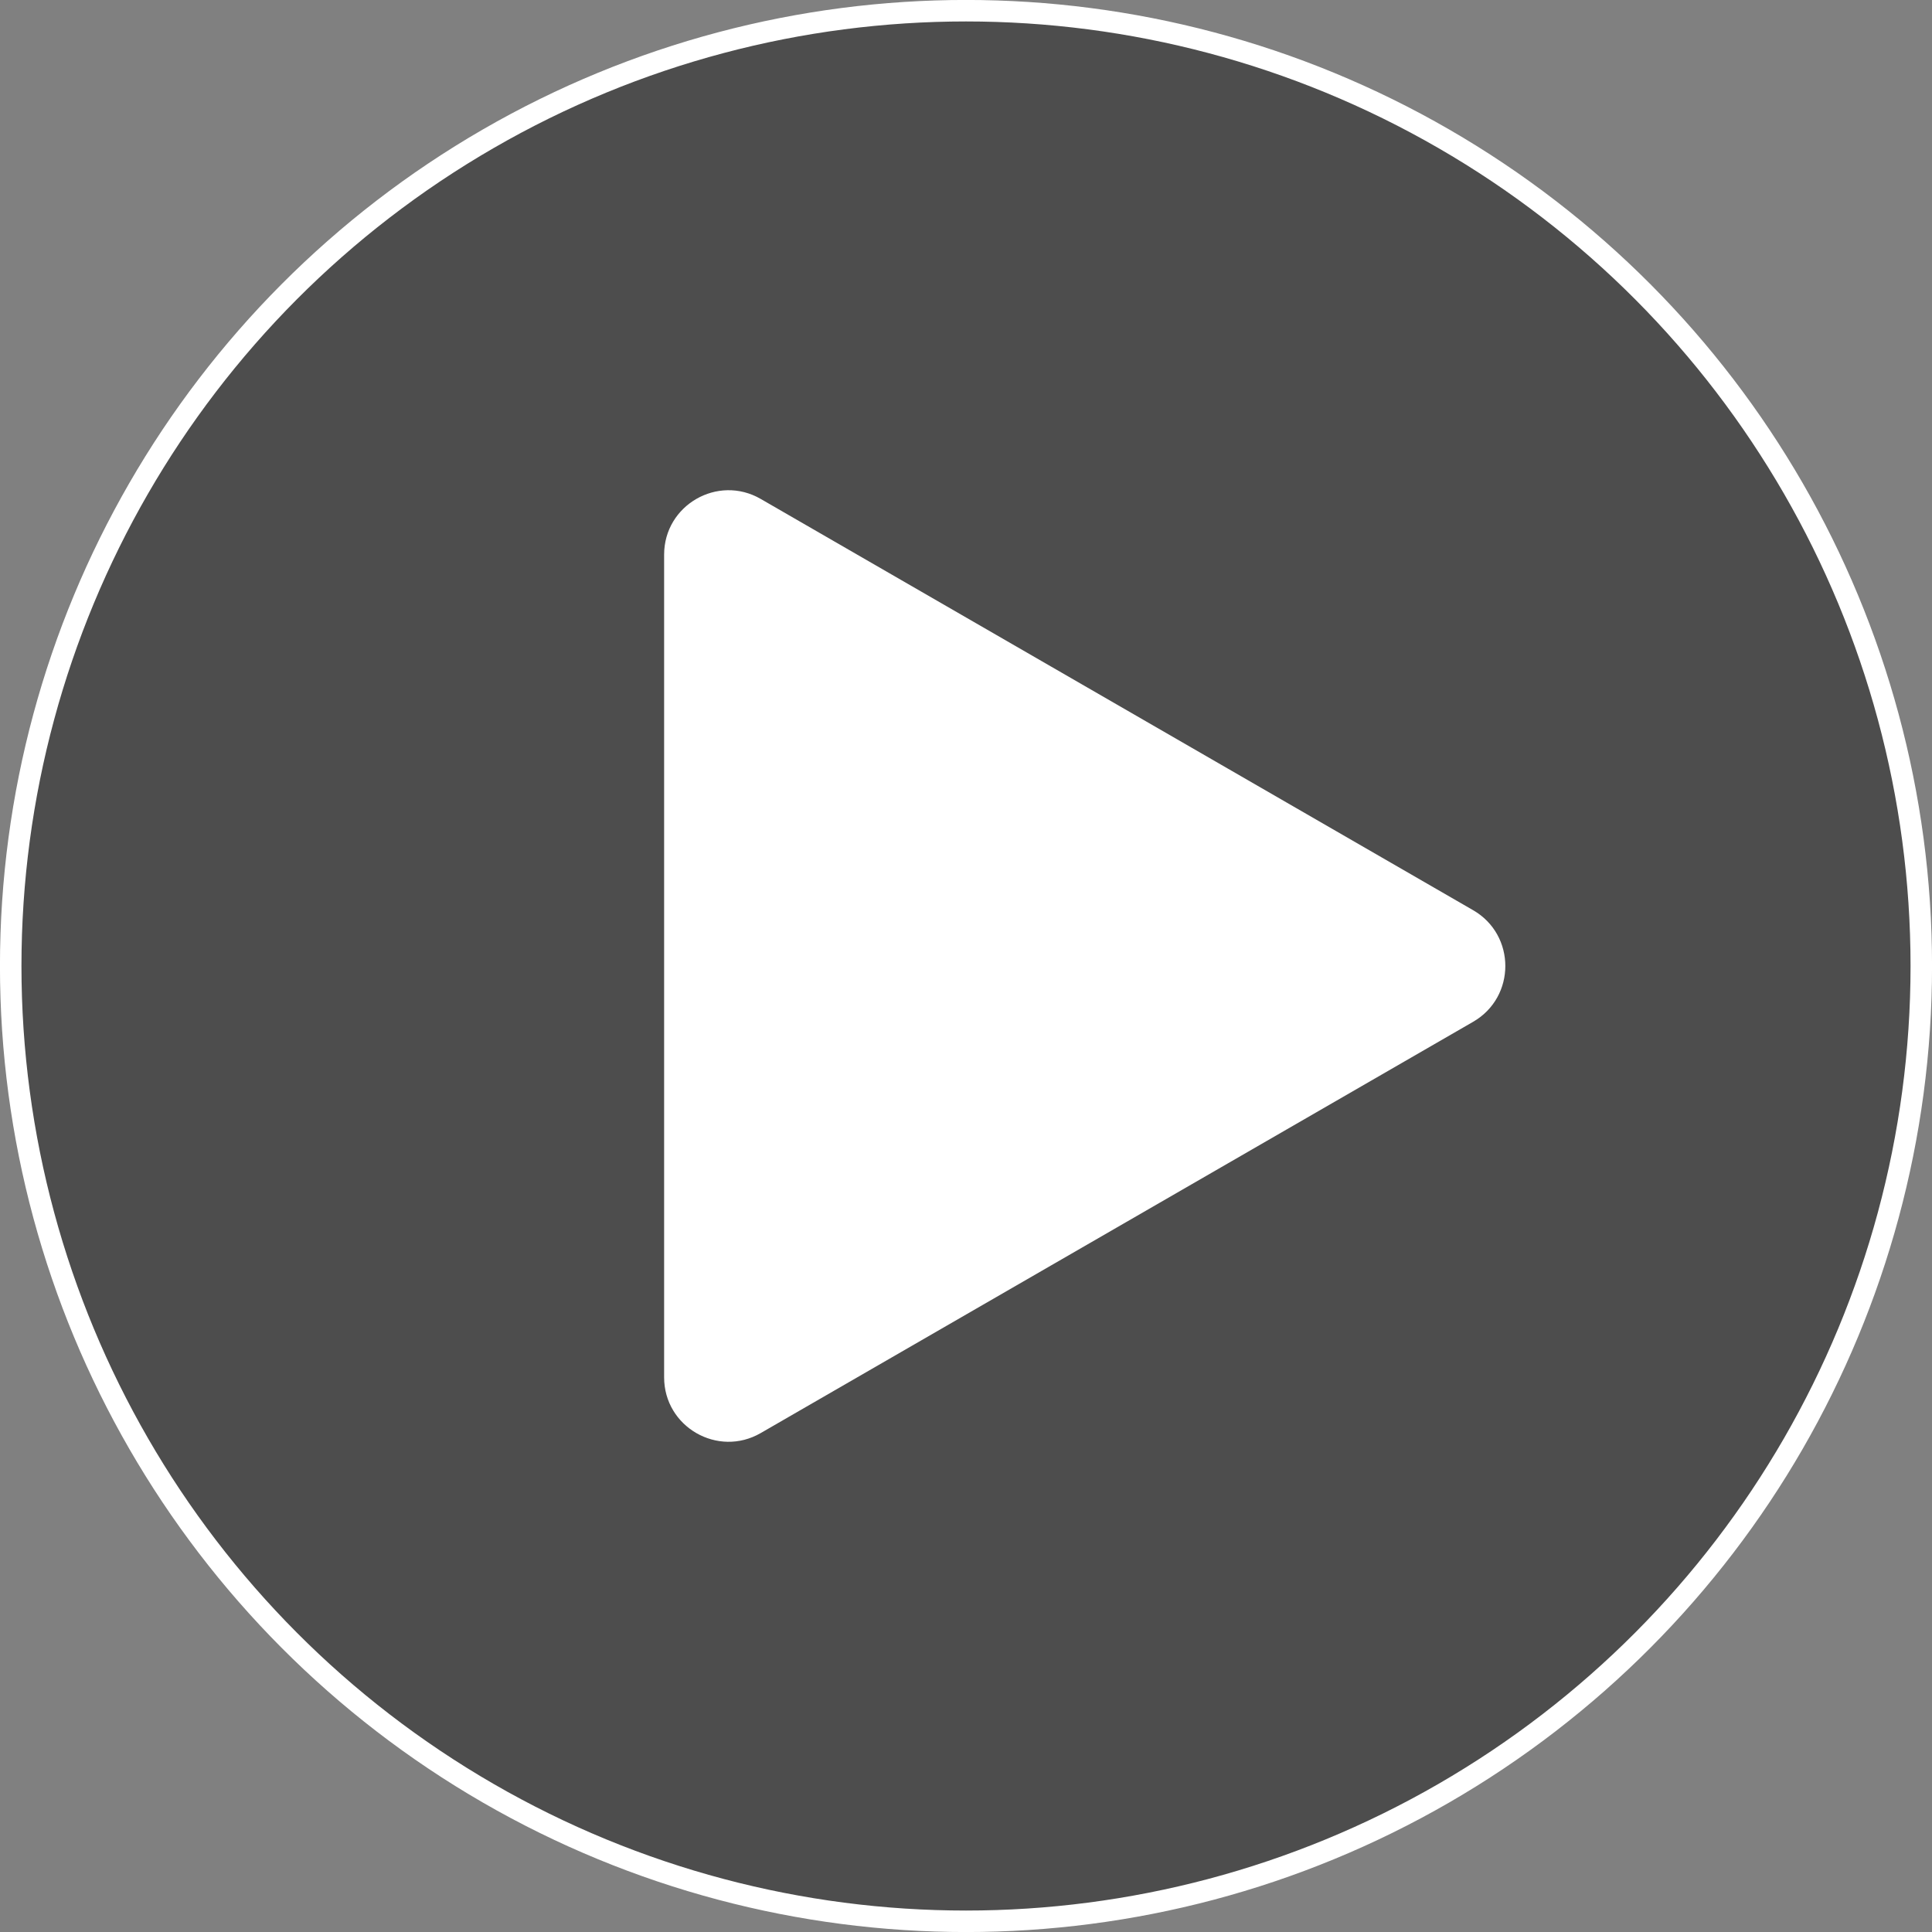
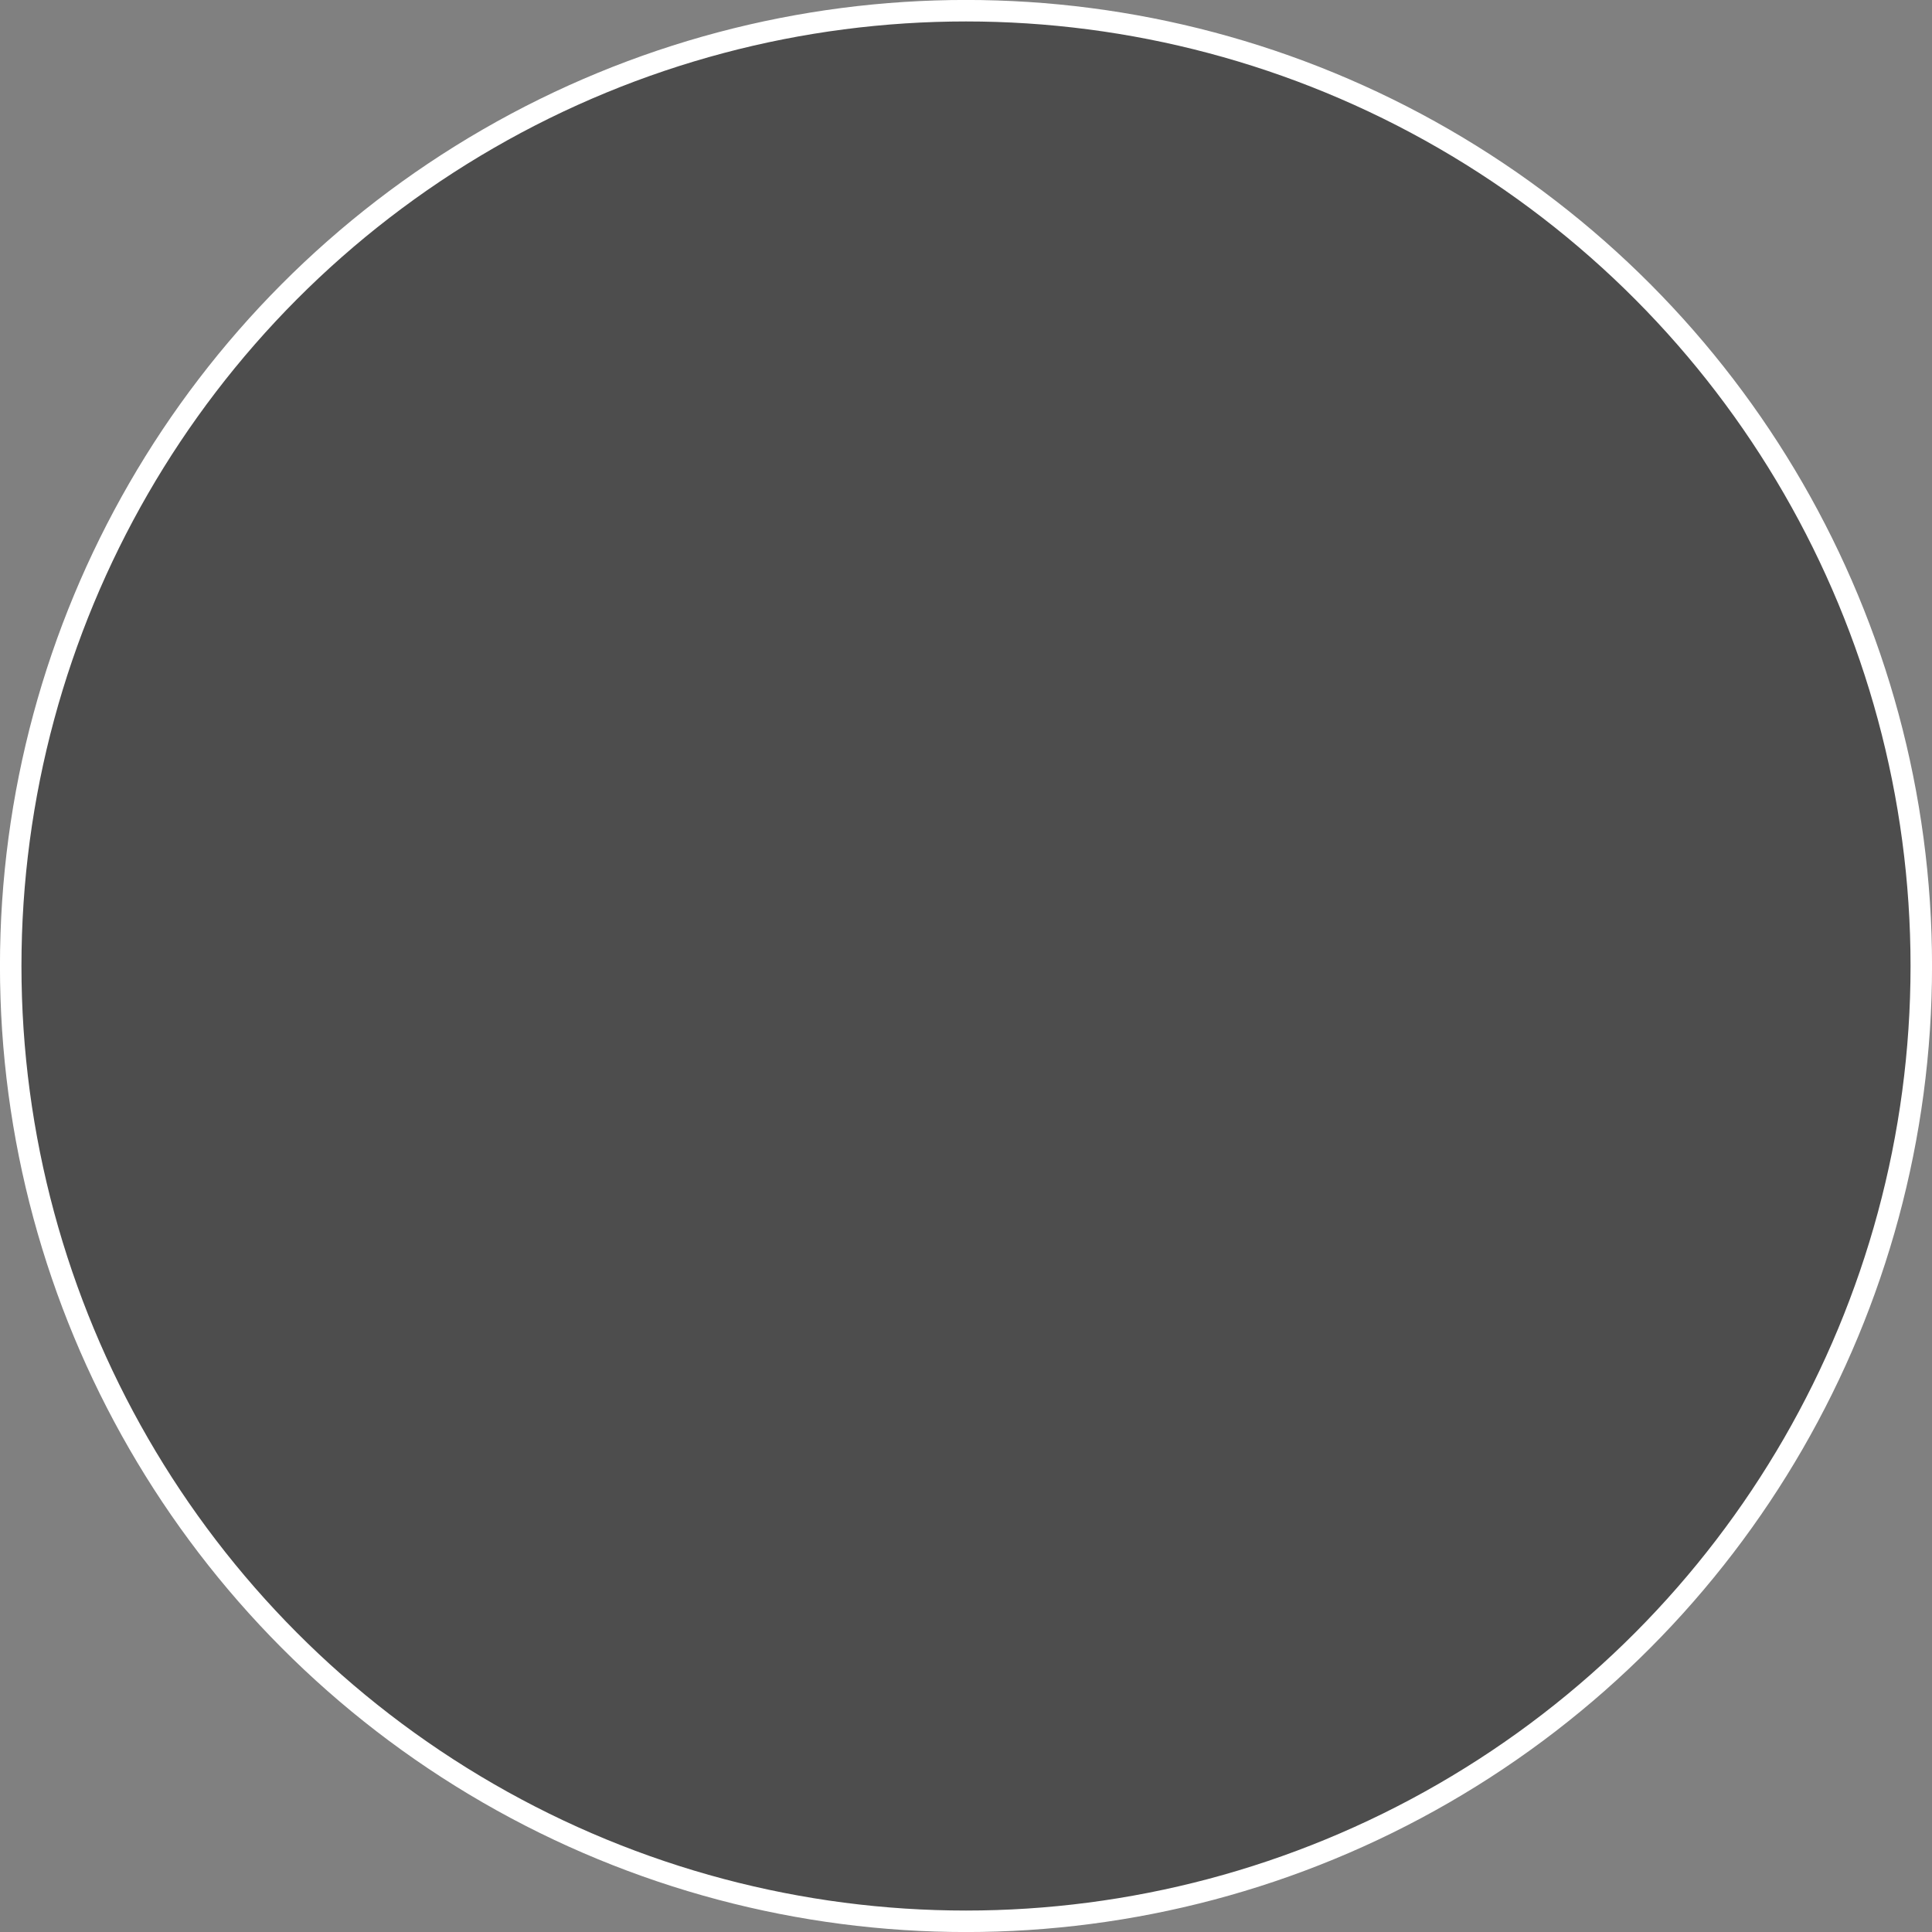
<svg xmlns="http://www.w3.org/2000/svg" width="24" height="24" viewBox="0 0 24 24" fill="none">
  <rect x="0" y="0" width="24" height="24" fill="#808080" stroke="none" />
  <circle cx="12" cy="12" r="11.867" fill="black" fill-opacity="0.4" stroke="white" stroke-width="0.267" />
-   <path d="M18.3 11.307C18.833 11.615 18.833 12.385 18.3 12.693L9.45 17.802C8.917 18.11 8.25 17.725 8.25 17.11L8.25 6.89C8.25 6.275 8.917 5.89 9.45 6.198L18.3 11.307Z" fill="white" />
</svg>